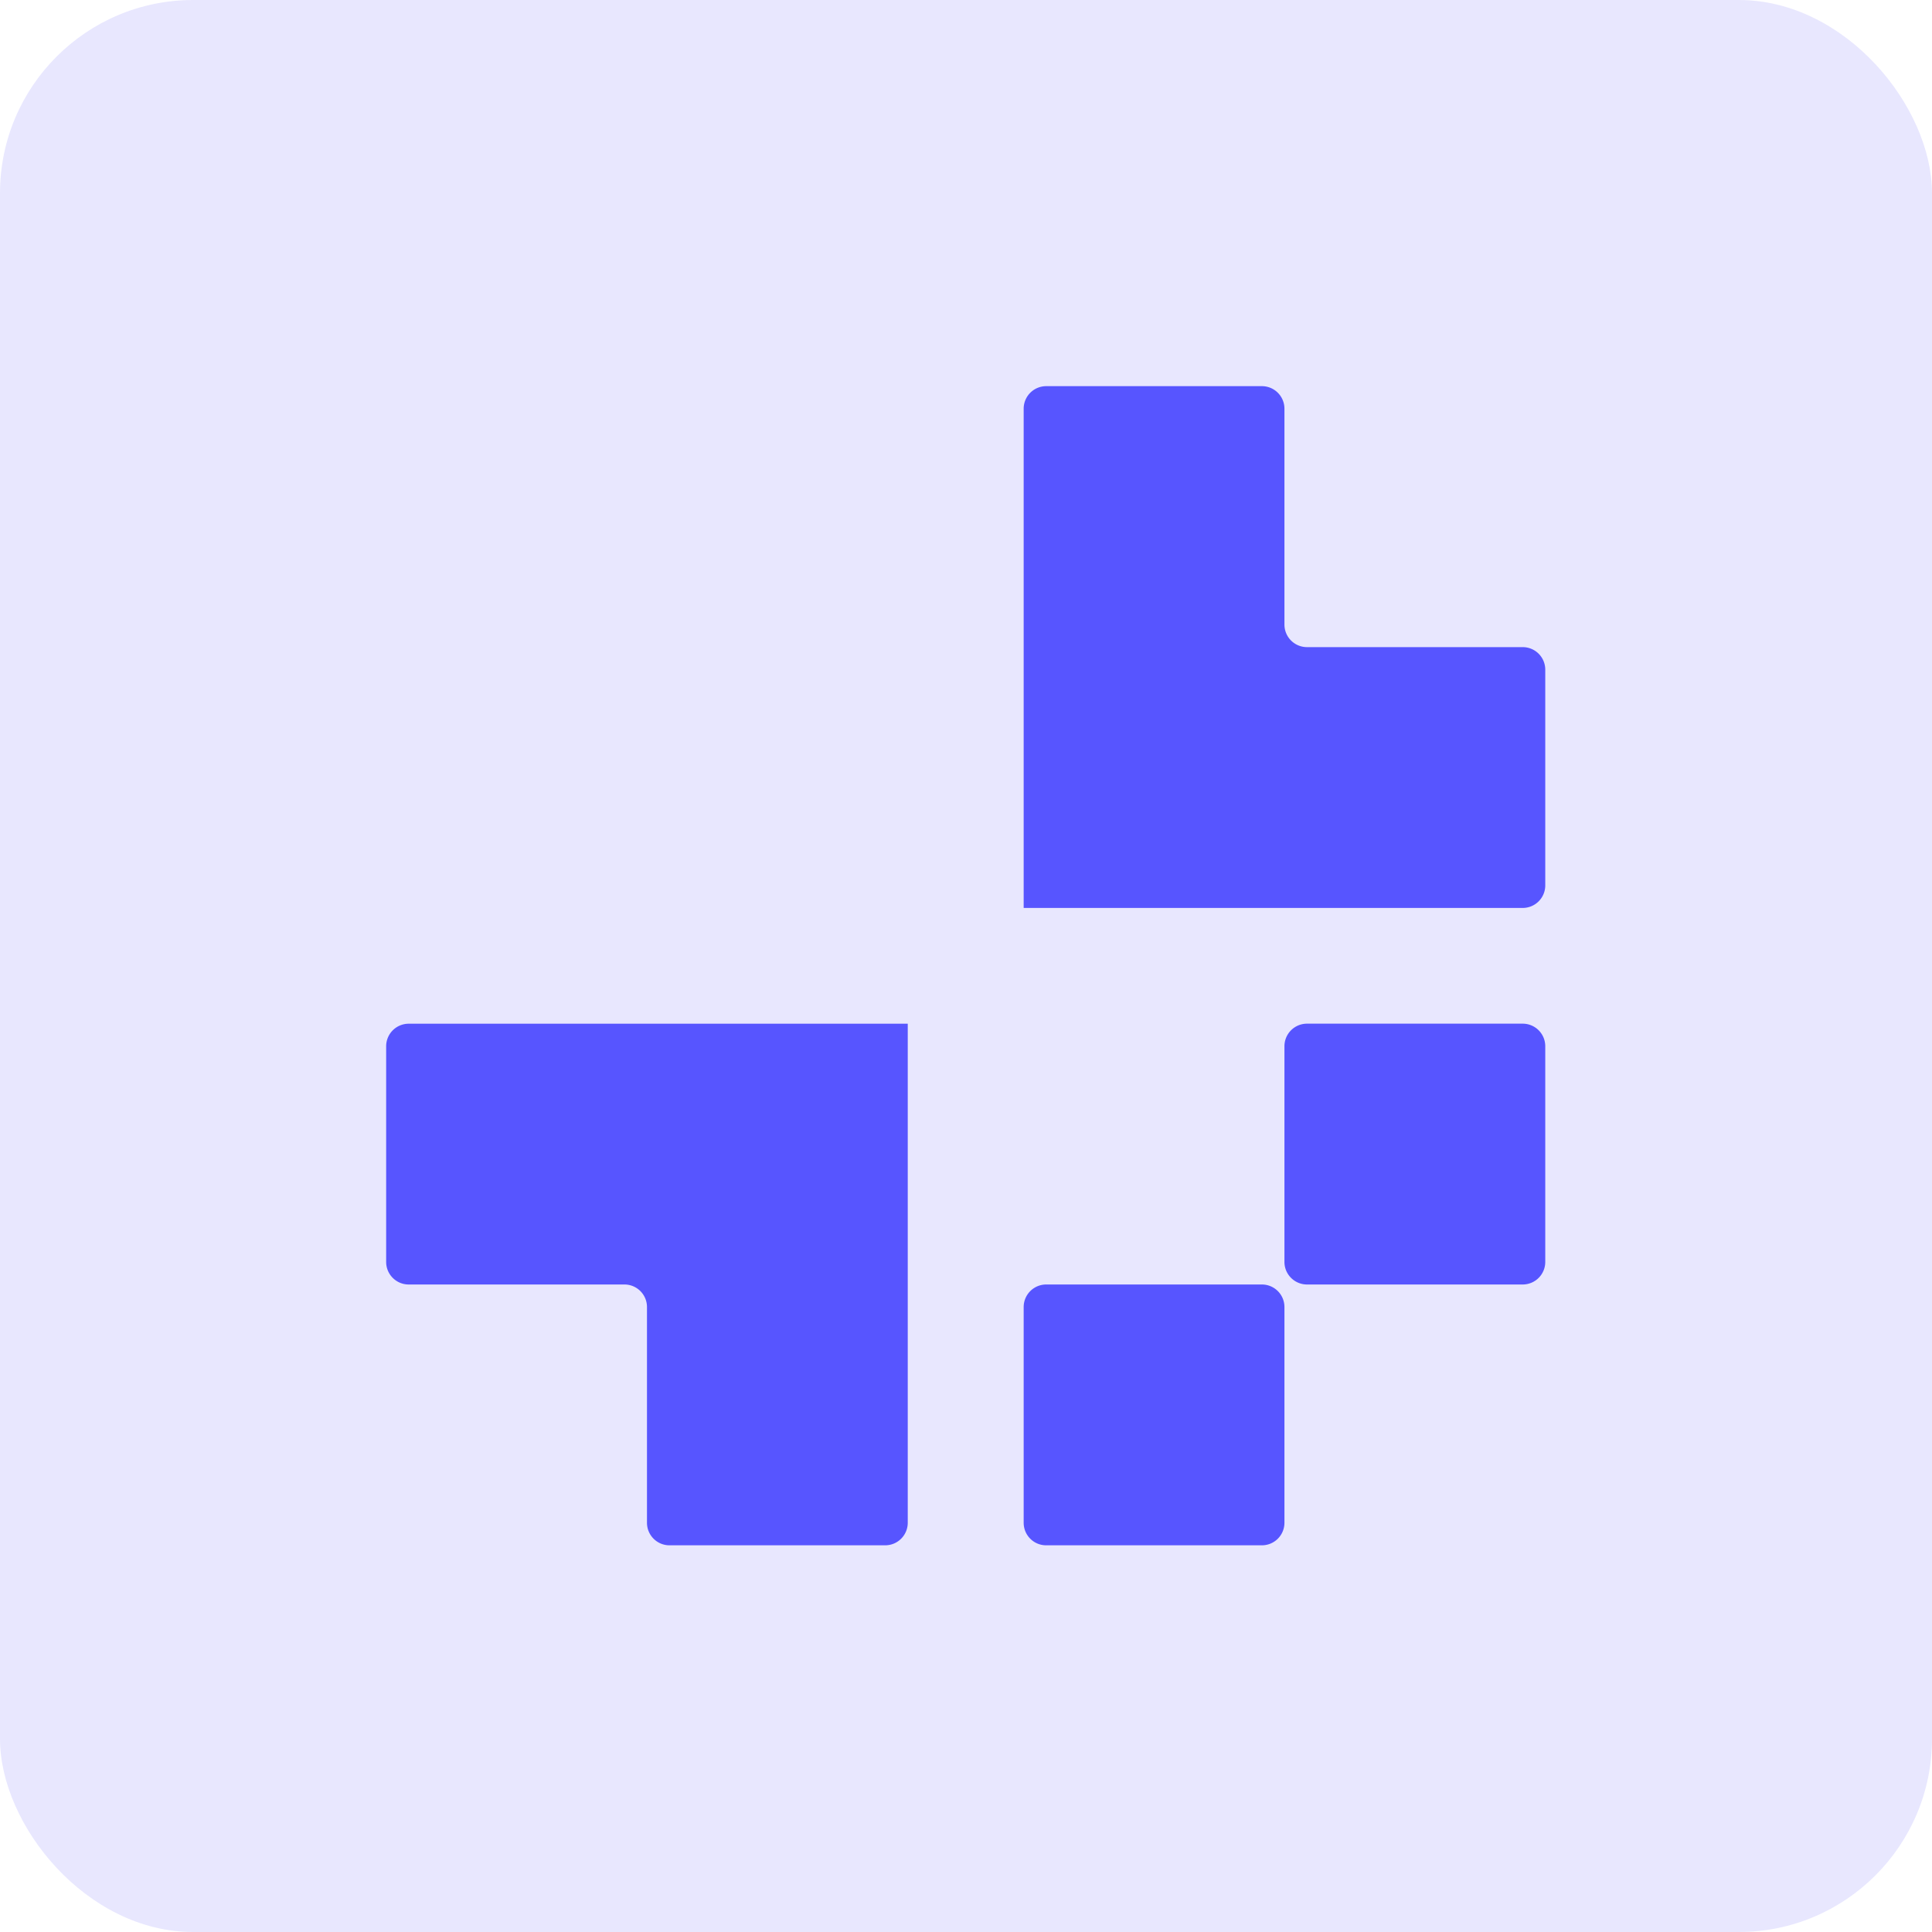
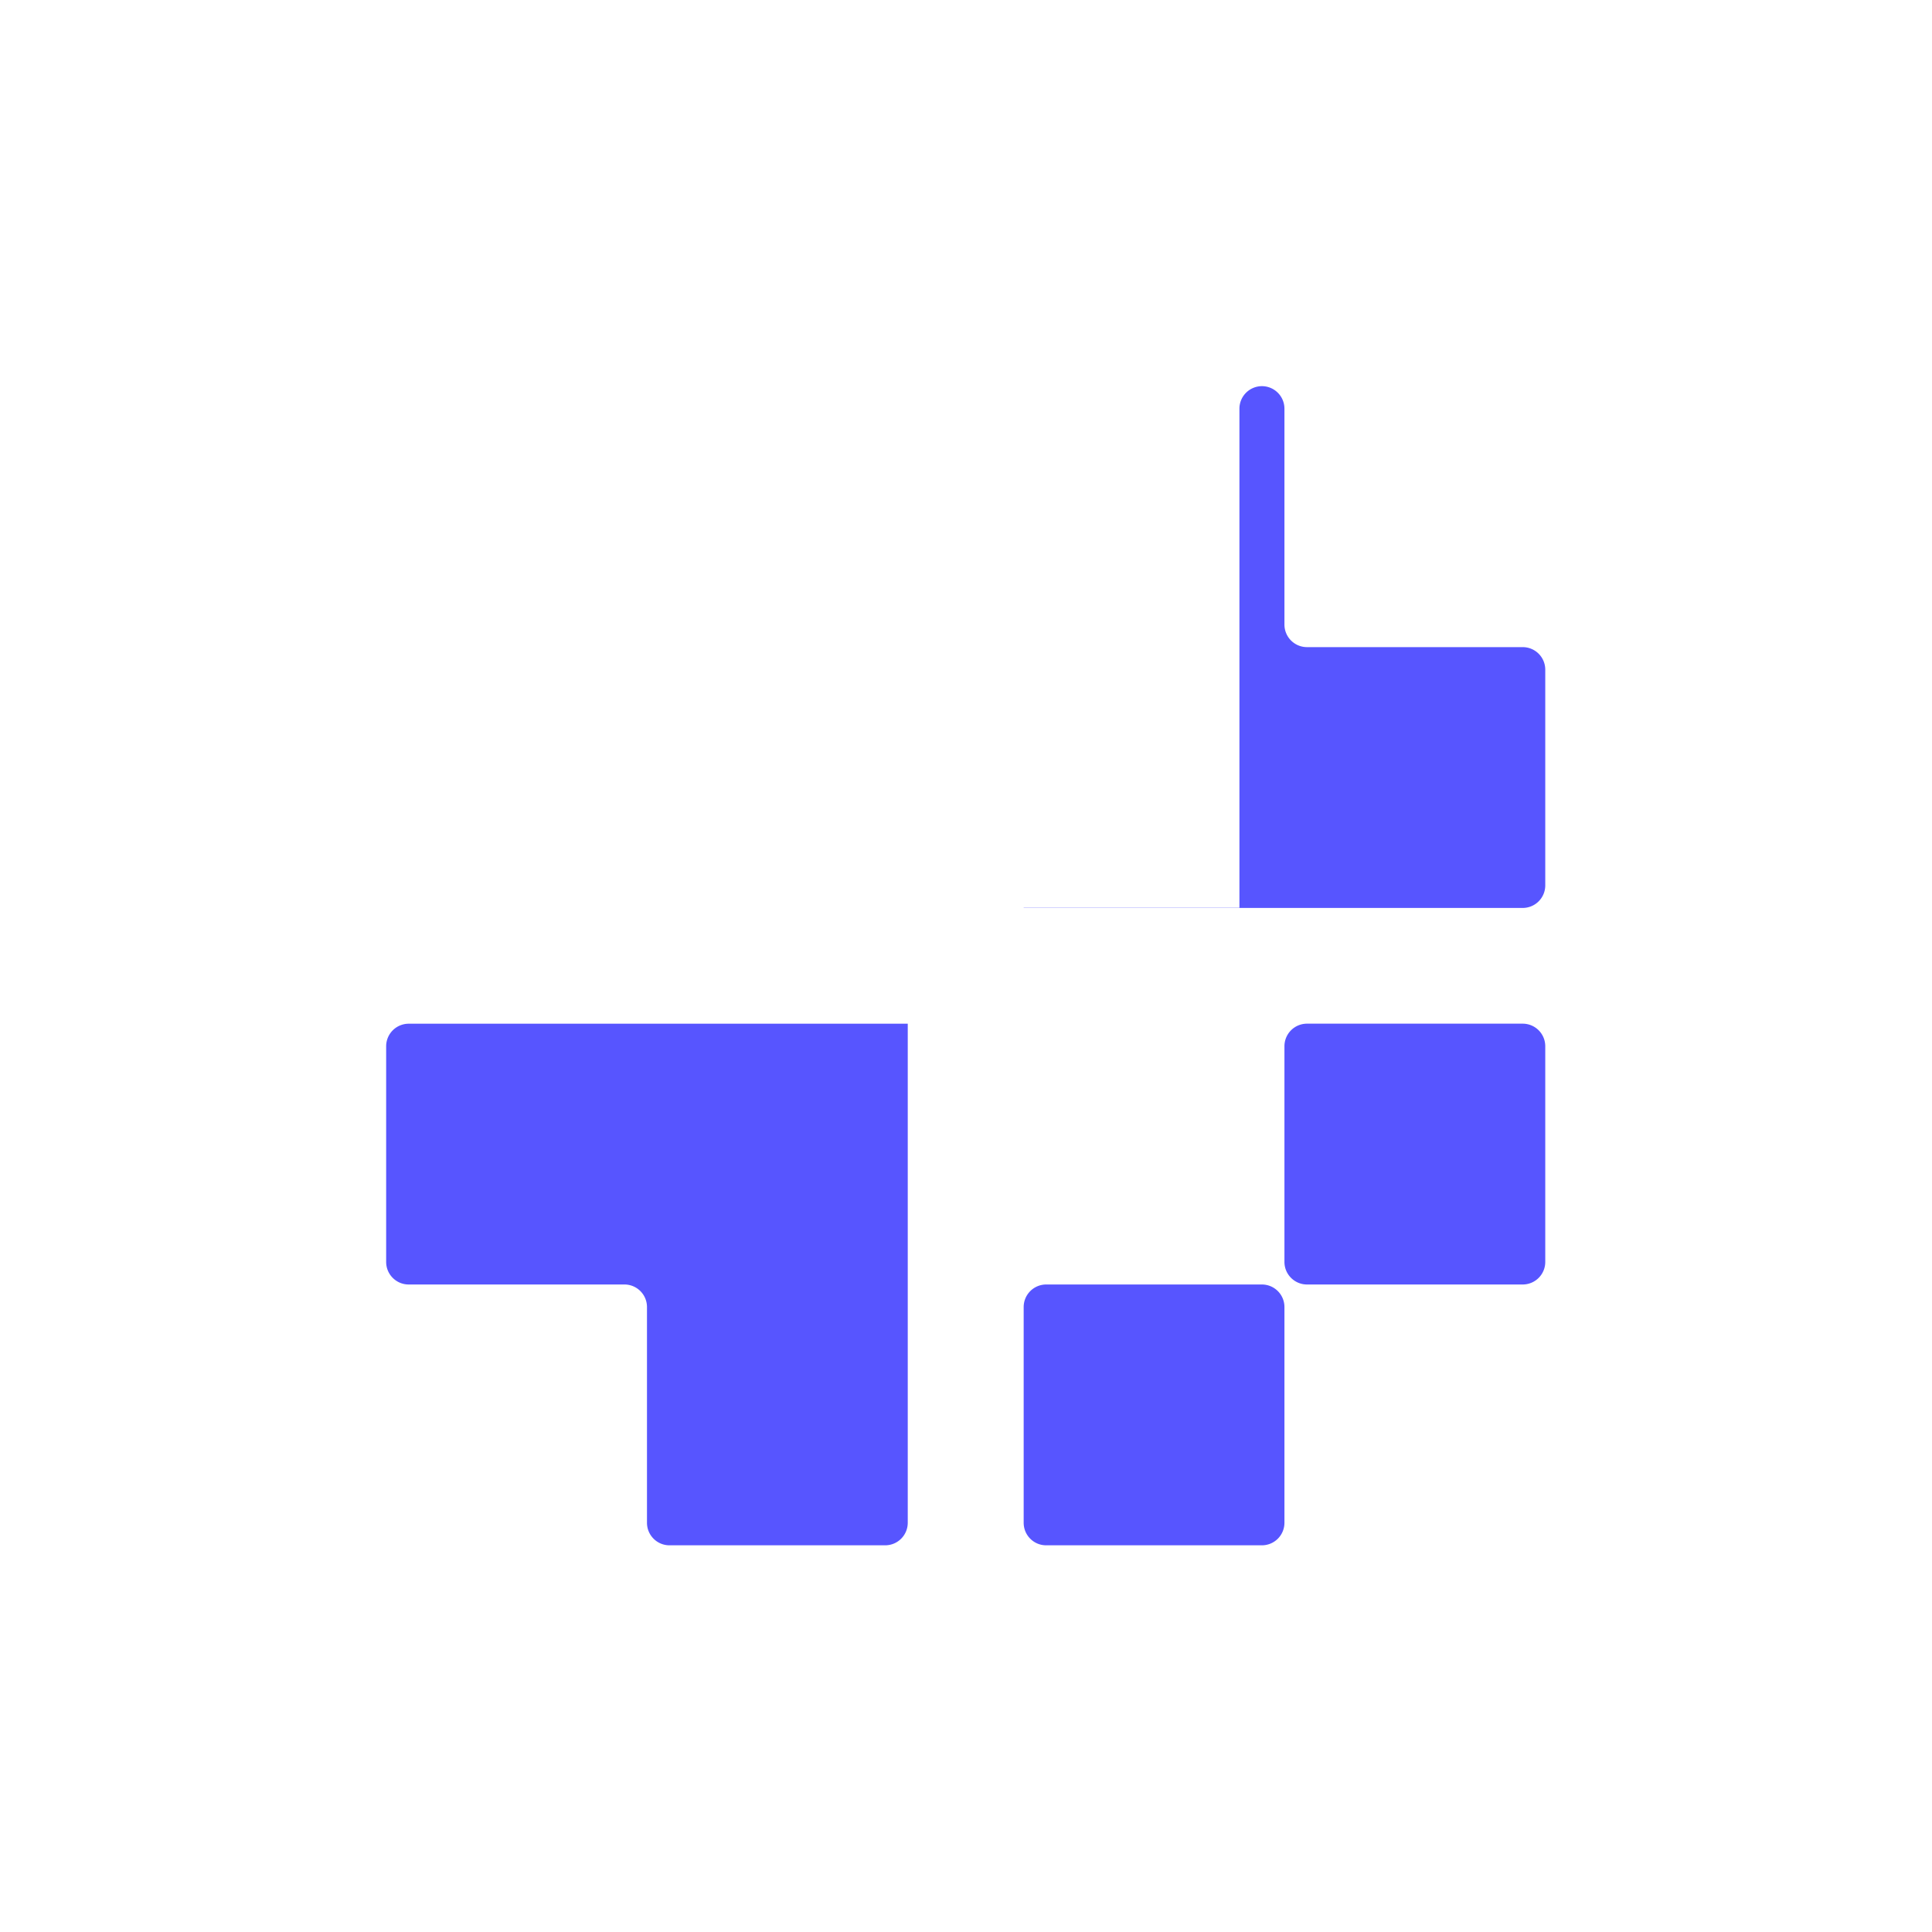
<svg xmlns="http://www.w3.org/2000/svg" width="40" height="40" fill="none">
-   <rect width="40" height="40" rx="4" fill="#E8E7FE" />
-   <path d="M21.194 18.794v.002l.001.002h10.331a.467.467 0 0 0 .467-.467v-4.466a.467.467 0 0 0-.467-.467H27.06a.467.467 0 0 1-.467-.467v-4.47a.467.467 0 0 0-.466-.466H21.66a.467.467 0 0 0-.466.466v10.333zM18.794 21.195H8.461a.467.467 0 0 0-.466.466v4.466c0 .258.209.467.466.467h4.467c.258 0 .467.209.467.467v4.466c0 .258.209.467.466.467h4.467a.467.467 0 0 0 .466-.467V21.195zM31.993 21.66a.467.467 0 0 0-.467-.466H27.06a.467.467 0 0 0-.467.467v4.466c0 .258.21.467.467.467h4.466a.467.467 0 0 0 .467-.467v-4.466zM26.127 31.994a.467.467 0 0 0 .466-.467v-4.466a.467.467 0 0 0-.466-.467H21.66a.467.467 0 0 0-.466.467v4.466c0 .258.208.467.466.467h4.466z" fill="#5755FF" />
+   <path d="M21.194 18.794v.002l.001.002h10.331a.467.467 0 0 0 .467-.467v-4.466a.467.467 0 0 0-.467-.467H27.06a.467.467 0 0 1-.467-.467v-4.47a.467.467 0 0 0-.466-.466a.467.467 0 0 0-.466.466v10.333zM18.794 21.195H8.461a.467.467 0 0 0-.466.466v4.466c0 .258.209.467.466.467h4.467c.258 0 .467.209.467.467v4.466c0 .258.209.467.466.467h4.467a.467.467 0 0 0 .466-.467V21.195zM31.993 21.66a.467.467 0 0 0-.467-.466H27.06a.467.467 0 0 0-.467.467v4.466c0 .258.21.467.467.467h4.466a.467.467 0 0 0 .467-.467v-4.466zM26.127 31.994a.467.467 0 0 0 .466-.467v-4.466a.467.467 0 0 0-.466-.467H21.66a.467.467 0 0 0-.466.467v4.466c0 .258.208.467.466.467h4.466z" fill="#5755FF" />
</svg>